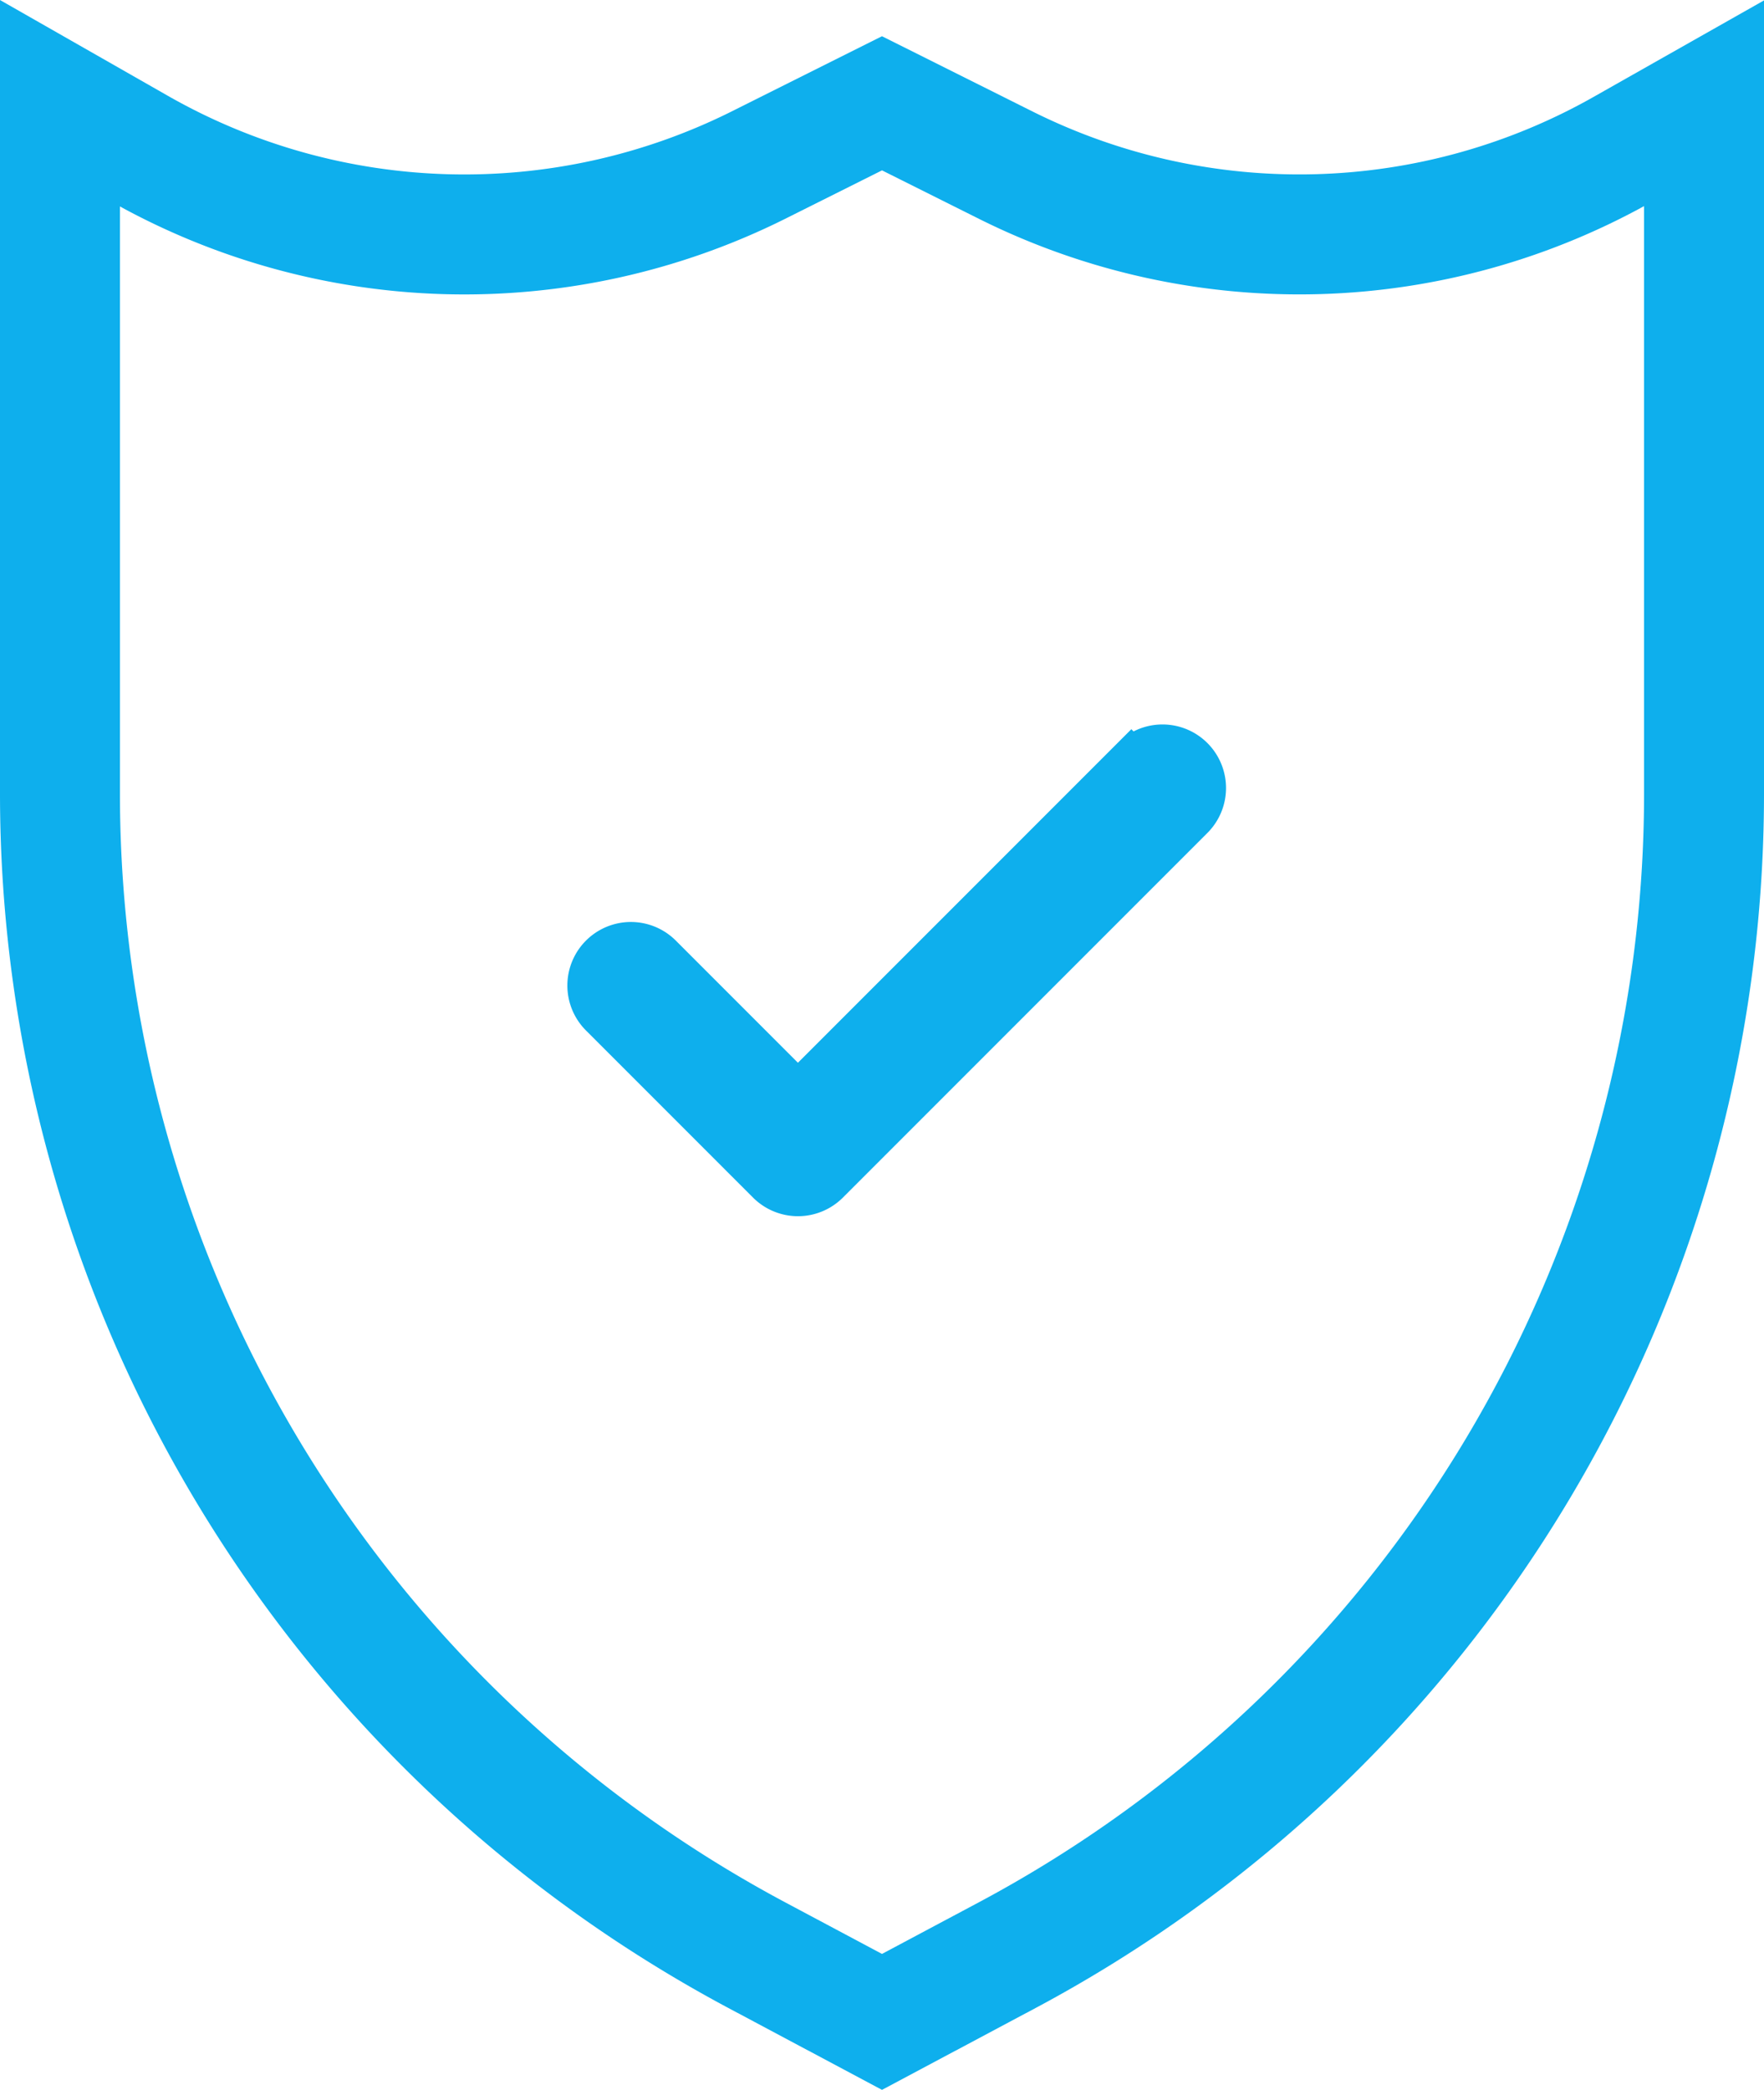
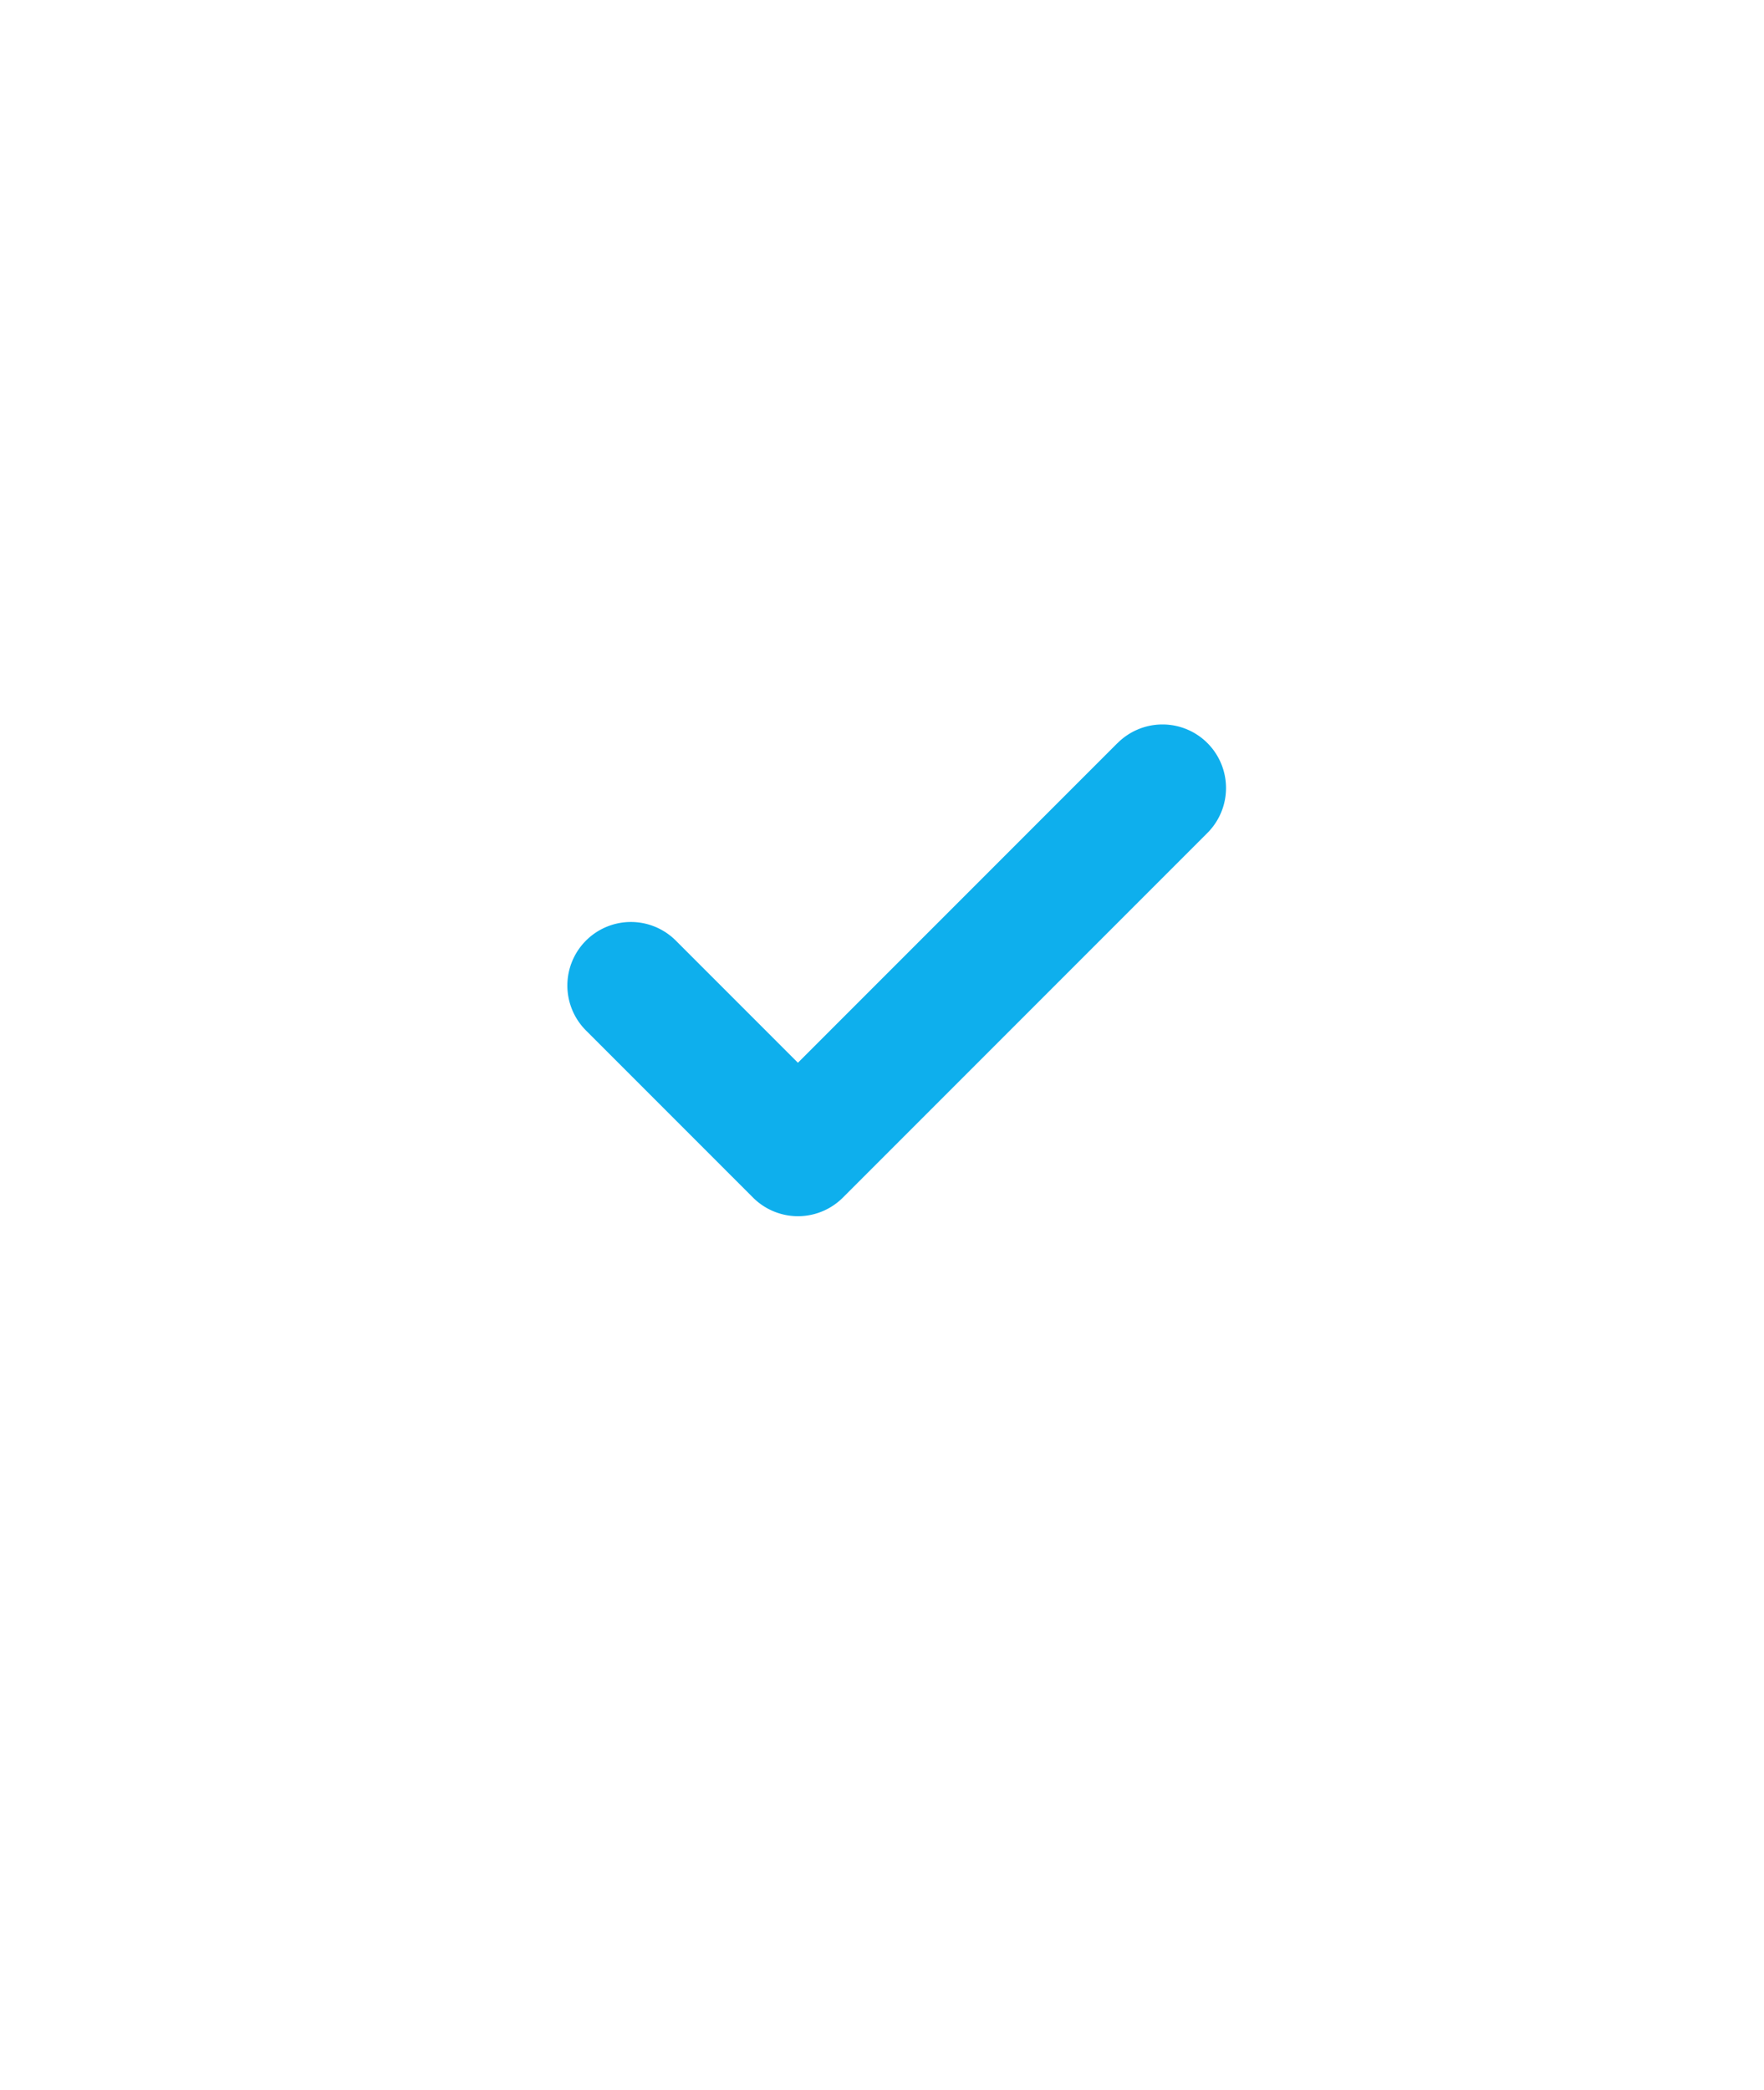
<svg xmlns="http://www.w3.org/2000/svg" width="44.122" height="52.258" viewBox="0 0 44.122 52.258">
  <g id="Group_44" data-name="Group 44" transform="translate(-1044.488 -150.8)">
-     <path id="Path_171" data-name="Path 171" d="M58.122,3V20.271A32.917,32.917,0,0,1,40.7,49.3l-3.139,1.672L34.422,49.3A32.917,32.917,0,0,1,17,20.271V3l1.946,1.11a16.469,16.469,0,0,0,15.517.439L37.561,3l3.1,1.549a16.441,16.441,0,0,0,15.5-.439Z" transform="translate(1028.988 150.383)" fill="none" stroke="#0eafed" stroke-width="3" />
-     <path id="Path_176" data-name="Path 176" d="M38.771,13.955l-8.34,8.34-3.4-3.4a1.089,1.089,0,1,0-1.54,1.54l4.171,4.171a1.089,1.089,0,0,0,1.54,0l9.11-9.11a1.089,1.089,0,1,0-1.54-1.54Z" transform="translate(1034.015 155.785)" fill="#0eafed" stroke="#0eafed" stroke-width="1" />
+     <path id="Path_176" data-name="Path 176" d="M38.771,13.955l-8.34,8.34-3.4-3.4a1.089,1.089,0,1,0-1.54,1.54l4.171,4.171a1.089,1.089,0,0,0,1.54,0l9.11-9.11a1.089,1.089,0,1,0-1.54-1.54" transform="translate(1034.015 155.785)" fill="#0eafed" stroke="#0eafed" stroke-width="1" />
  </g>
</svg>